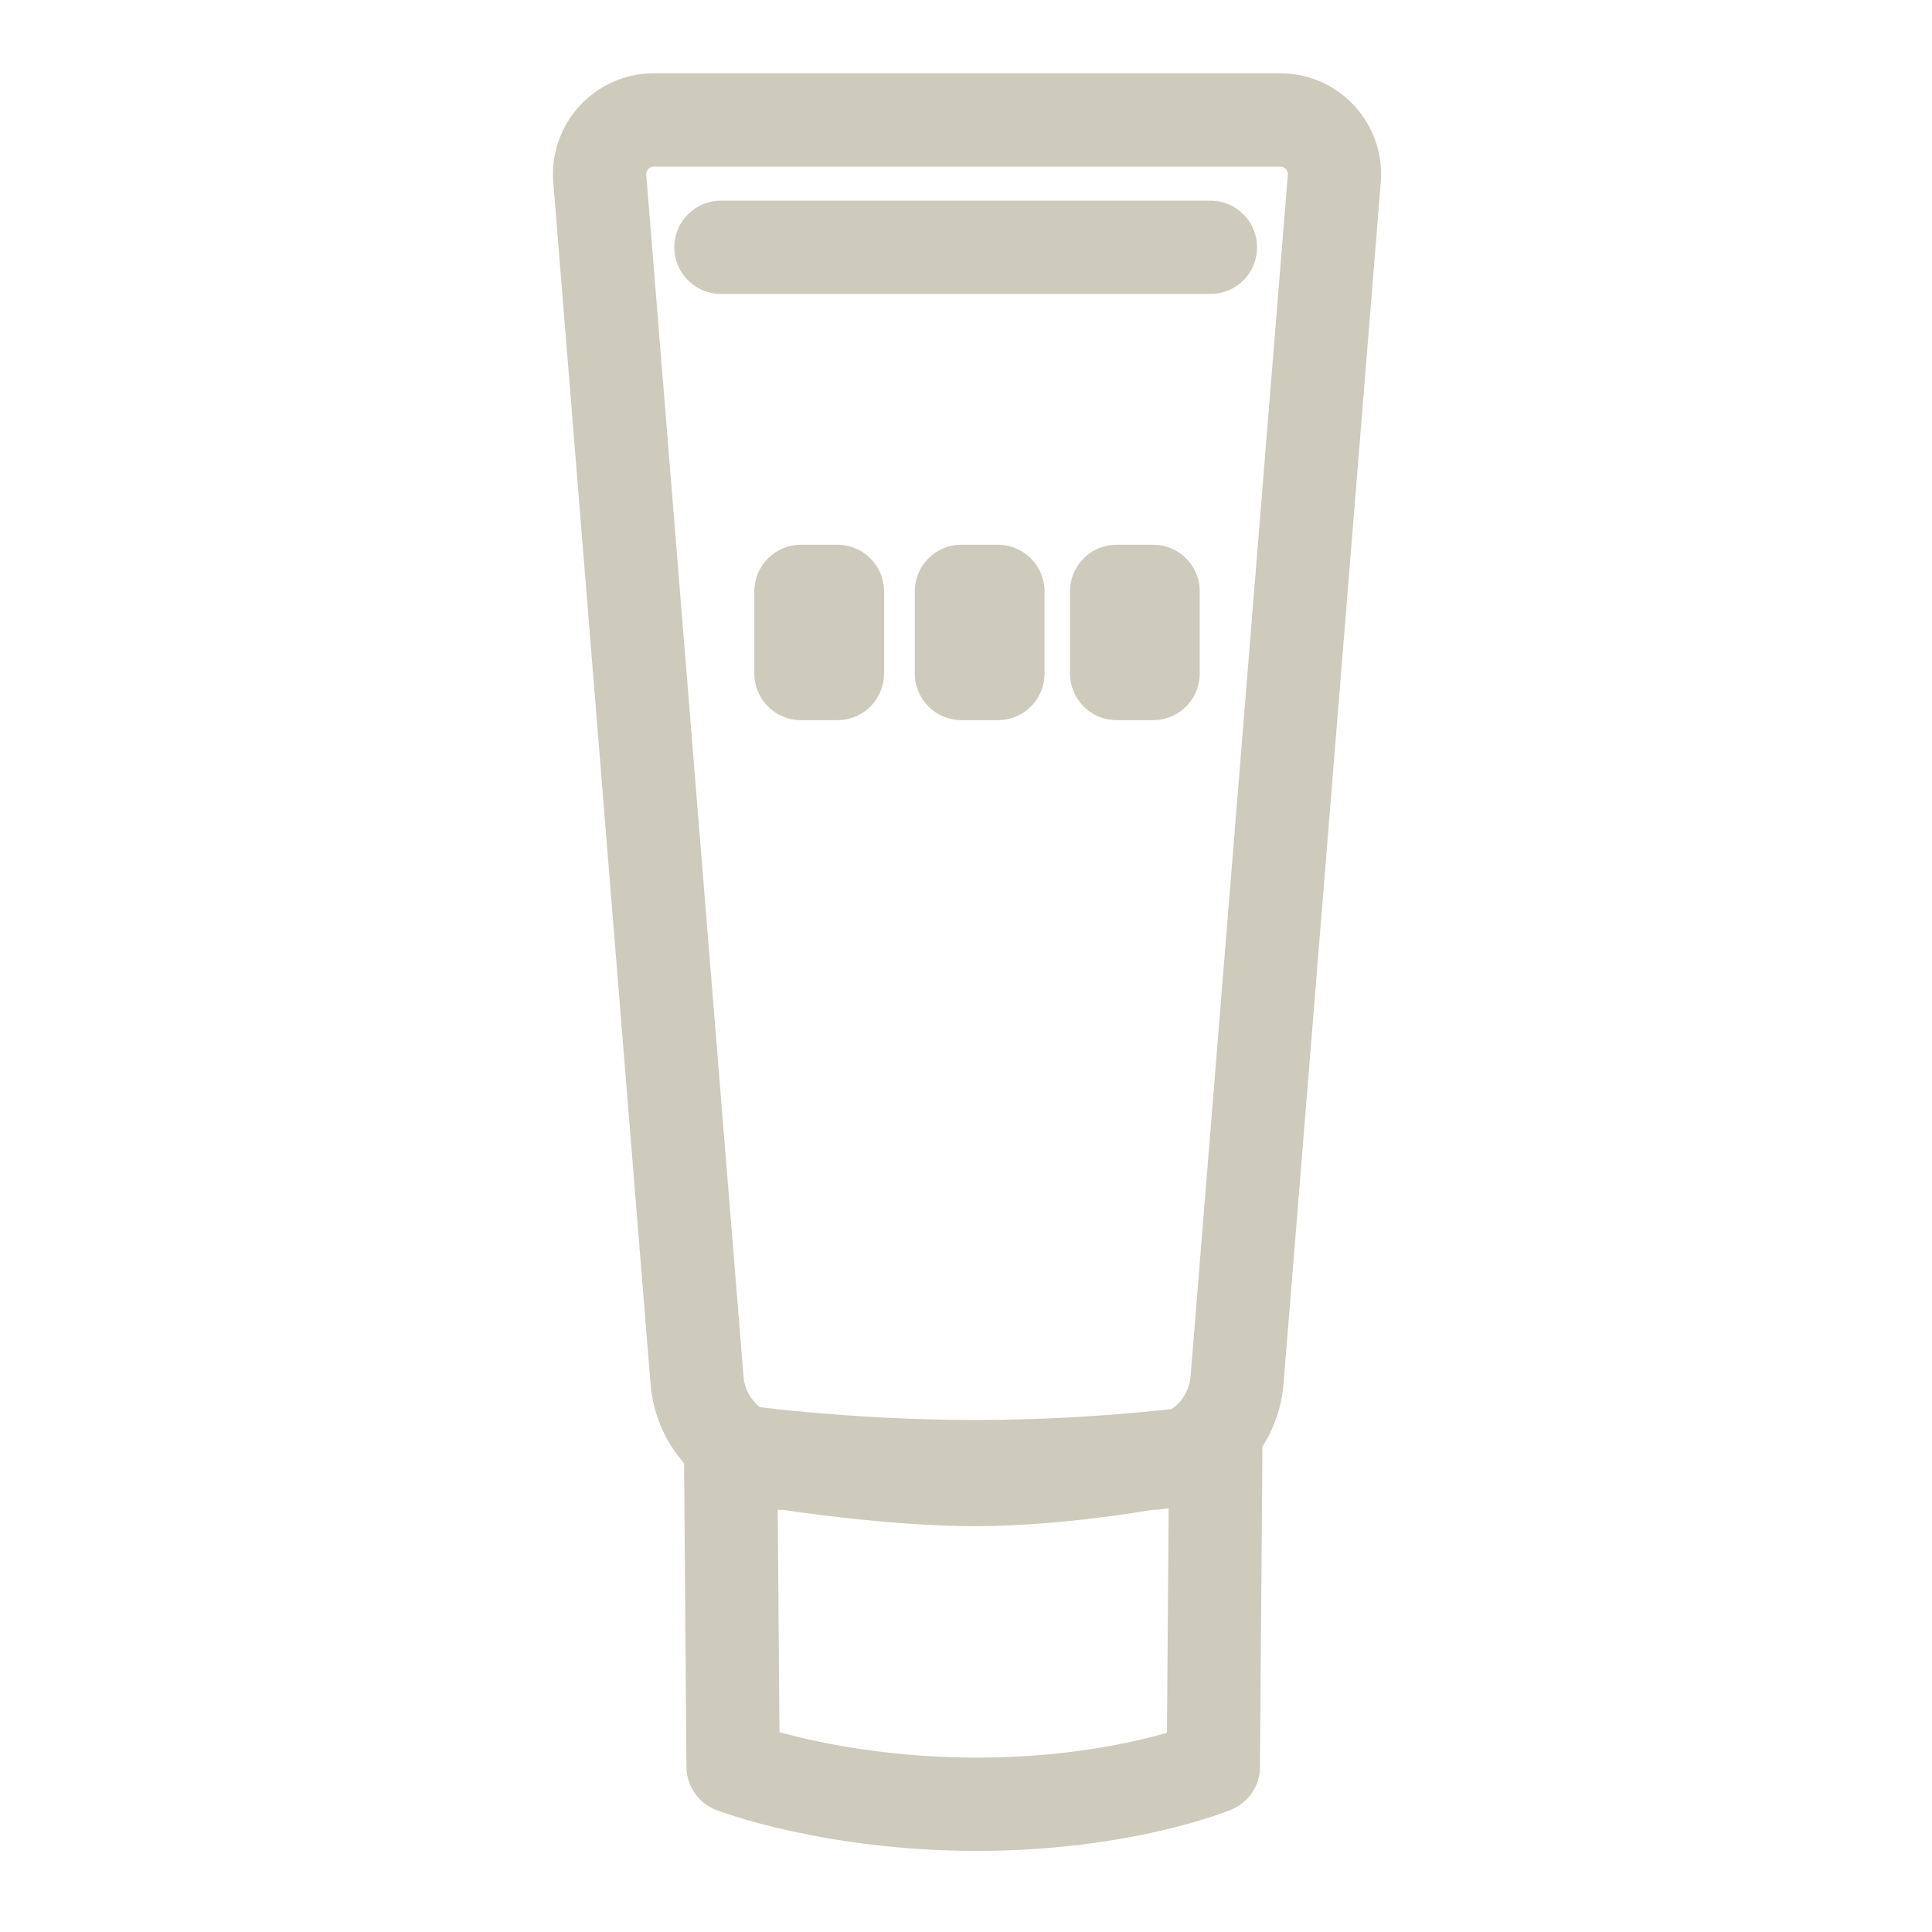
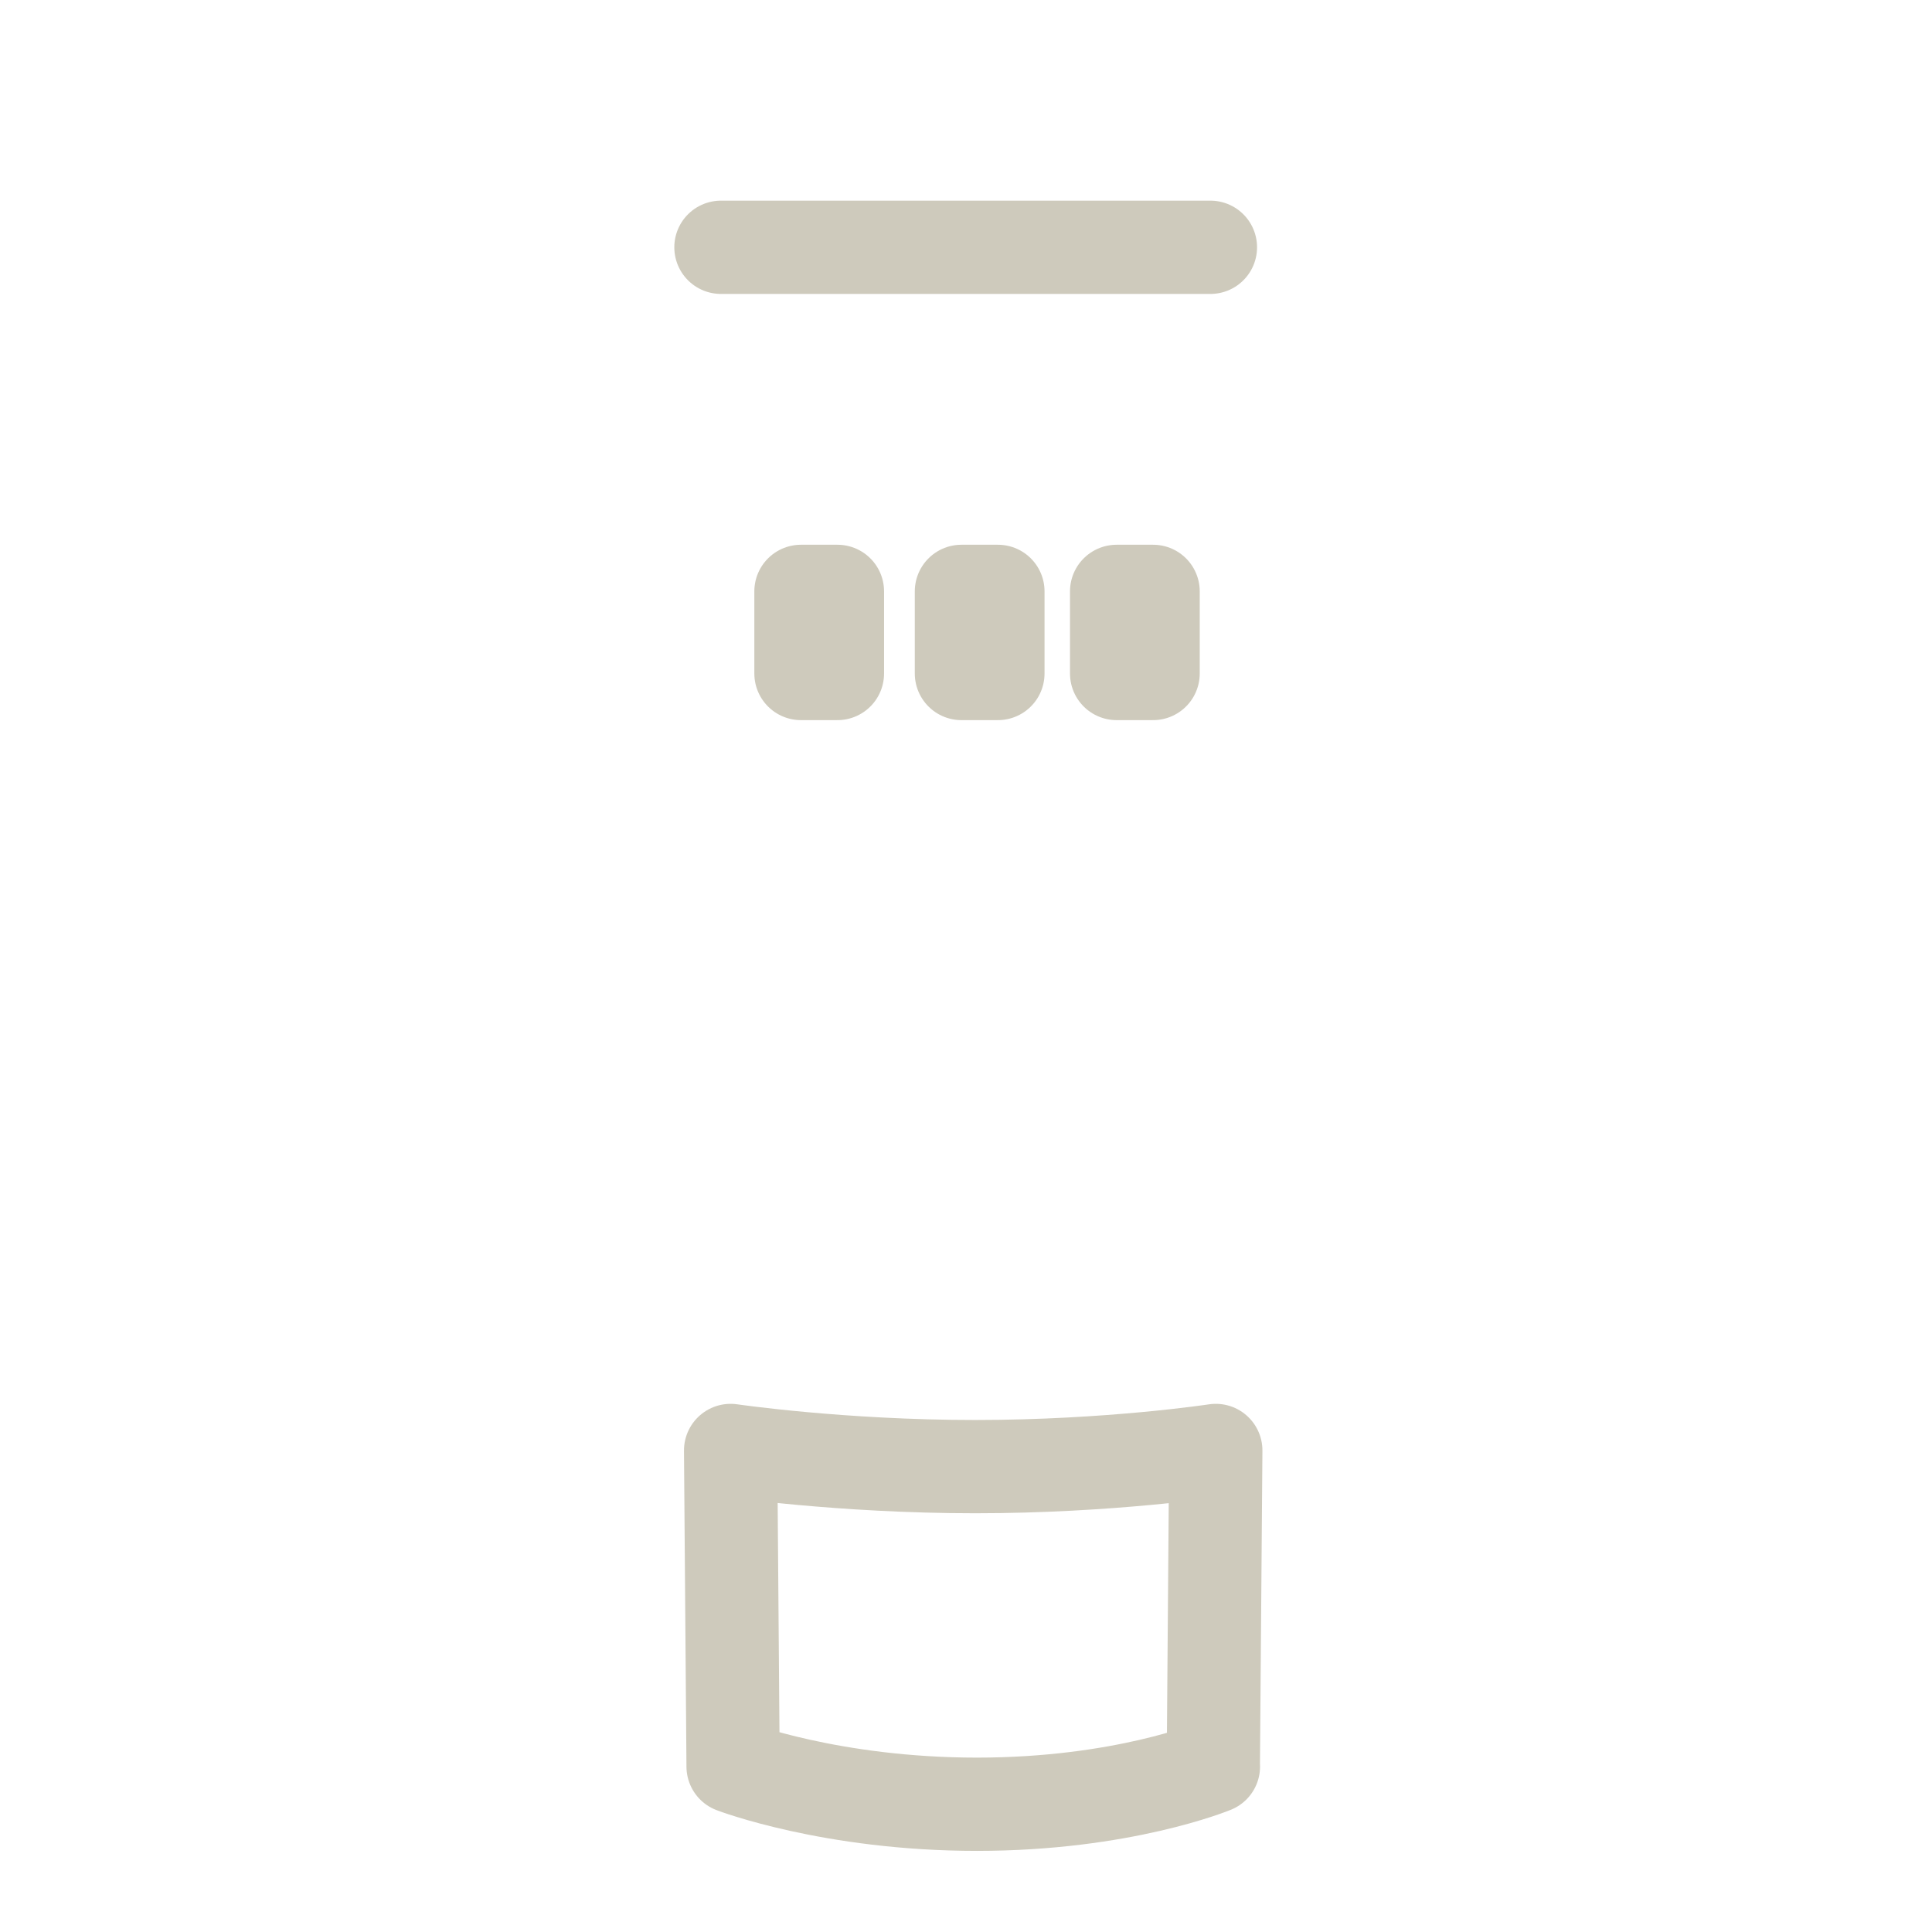
<svg xmlns="http://www.w3.org/2000/svg" width="145" height="145" viewBox="0 0 145 145" fill="none">
  <path d="M91.069 132.581C91.069 132.581 84.24 135.412 73.319 135.412C62.398 135.412 55.02 132.581 55.02 132.581L54.834 108.86C54.834 108.86 63.084 110.073 73.19 110.073C83.296 110.073 91.247 108.86 91.247 108.86L91.061 132.581H91.069Z" stroke="#CECABC" stroke-width="7" stroke-linecap="round" stroke-linejoin="round" />
-   <path d="M86.09 109.83C86.09 109.83 79.438 111.043 73.166 111.043C66.895 111.043 59.081 109.83 59.081 109.83C55.529 109.83 52.575 107.089 52.309 103.538L45.012 13.384C44.834 11.014 46.707 9 49.072 9H96.083C98.456 9 100.321 11.022 100.143 13.384L92.846 103.538C92.579 107.089 89.625 109.83 86.074 109.83H86.09Z" stroke="#CECABC" stroke-width="7" stroke-linecap="round" stroke-linejoin="round" />
  <path d="M54.108 18.56H90.844" stroke="#CECABC" stroke-width="7" stroke-linecap="round" stroke-linejoin="round" />
  <path d="M62.85 44.384H60.114V50.547H62.85V44.384Z" stroke="#CECABC" stroke-width="7" stroke-linecap="round" stroke-linejoin="round" />
  <path d="M74.894 44.384H72.157V50.547H74.894V44.384Z" stroke="#CECABC" stroke-width="7" stroke-linecap="round" stroke-linejoin="round" />
  <path d="M86.542 44.384H83.805V50.547H86.542V44.384Z" stroke="#CECABC" stroke-width="7" stroke-linecap="round" stroke-linejoin="round" />
</svg>